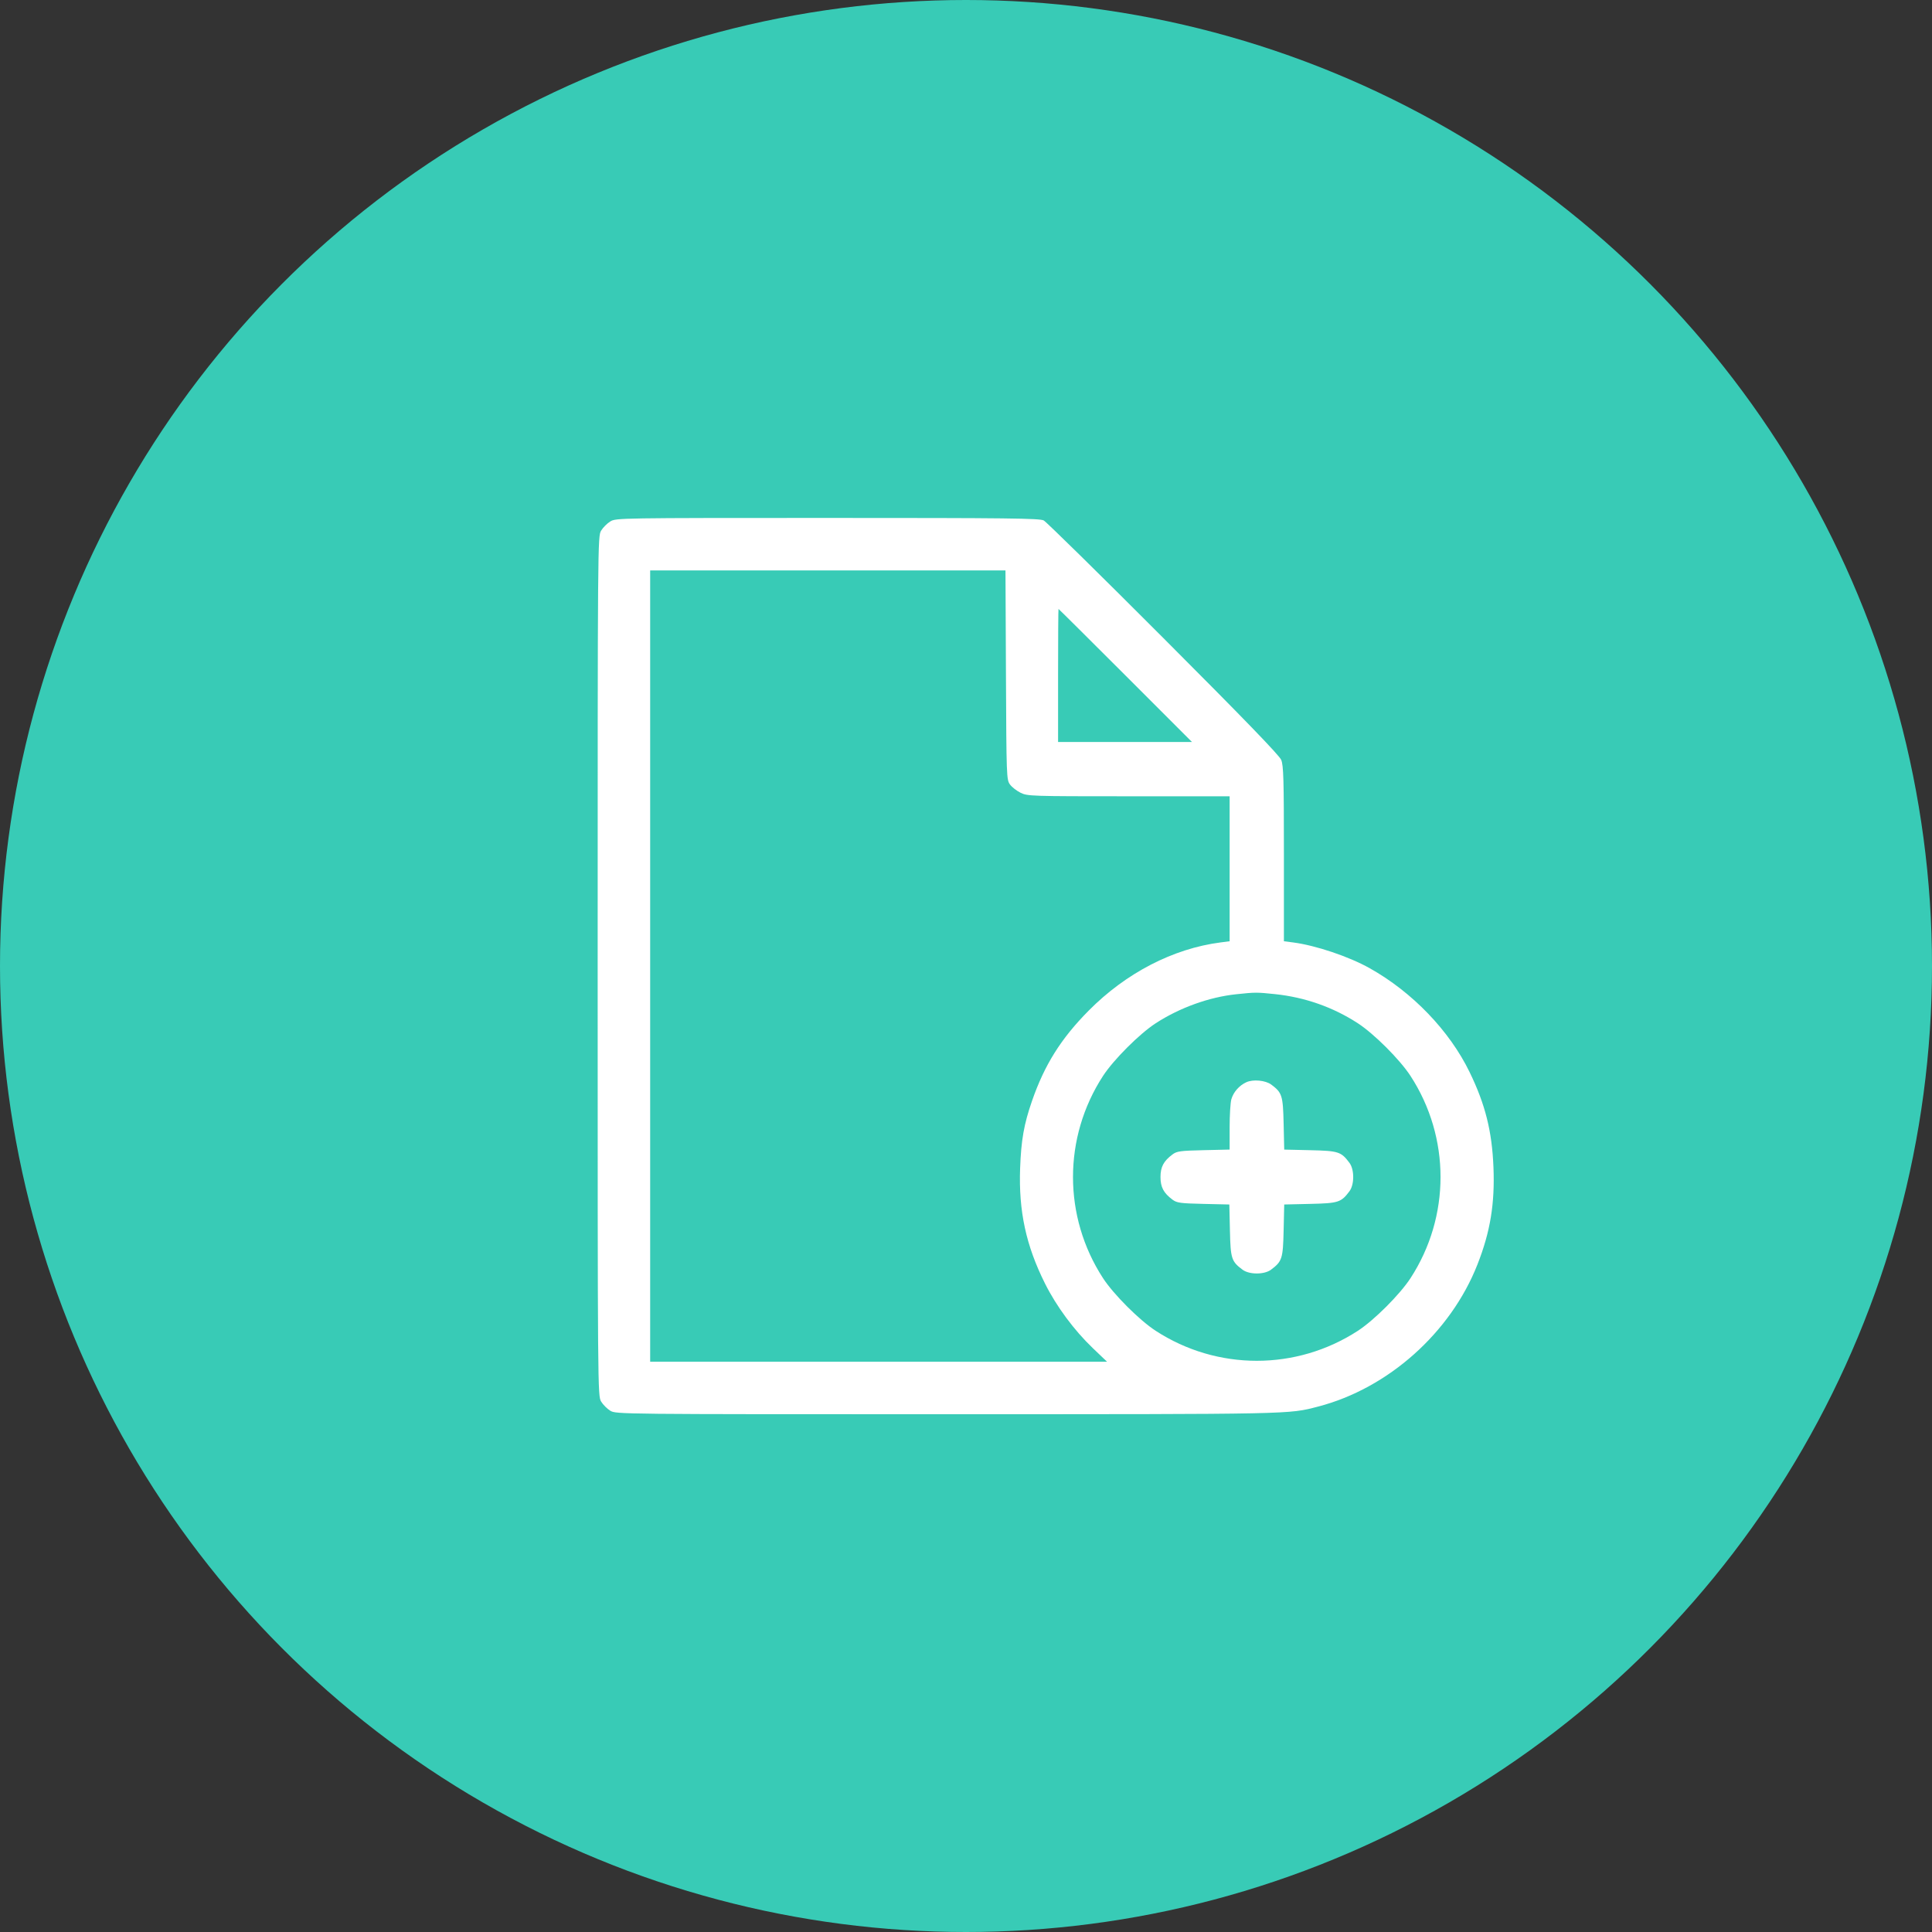
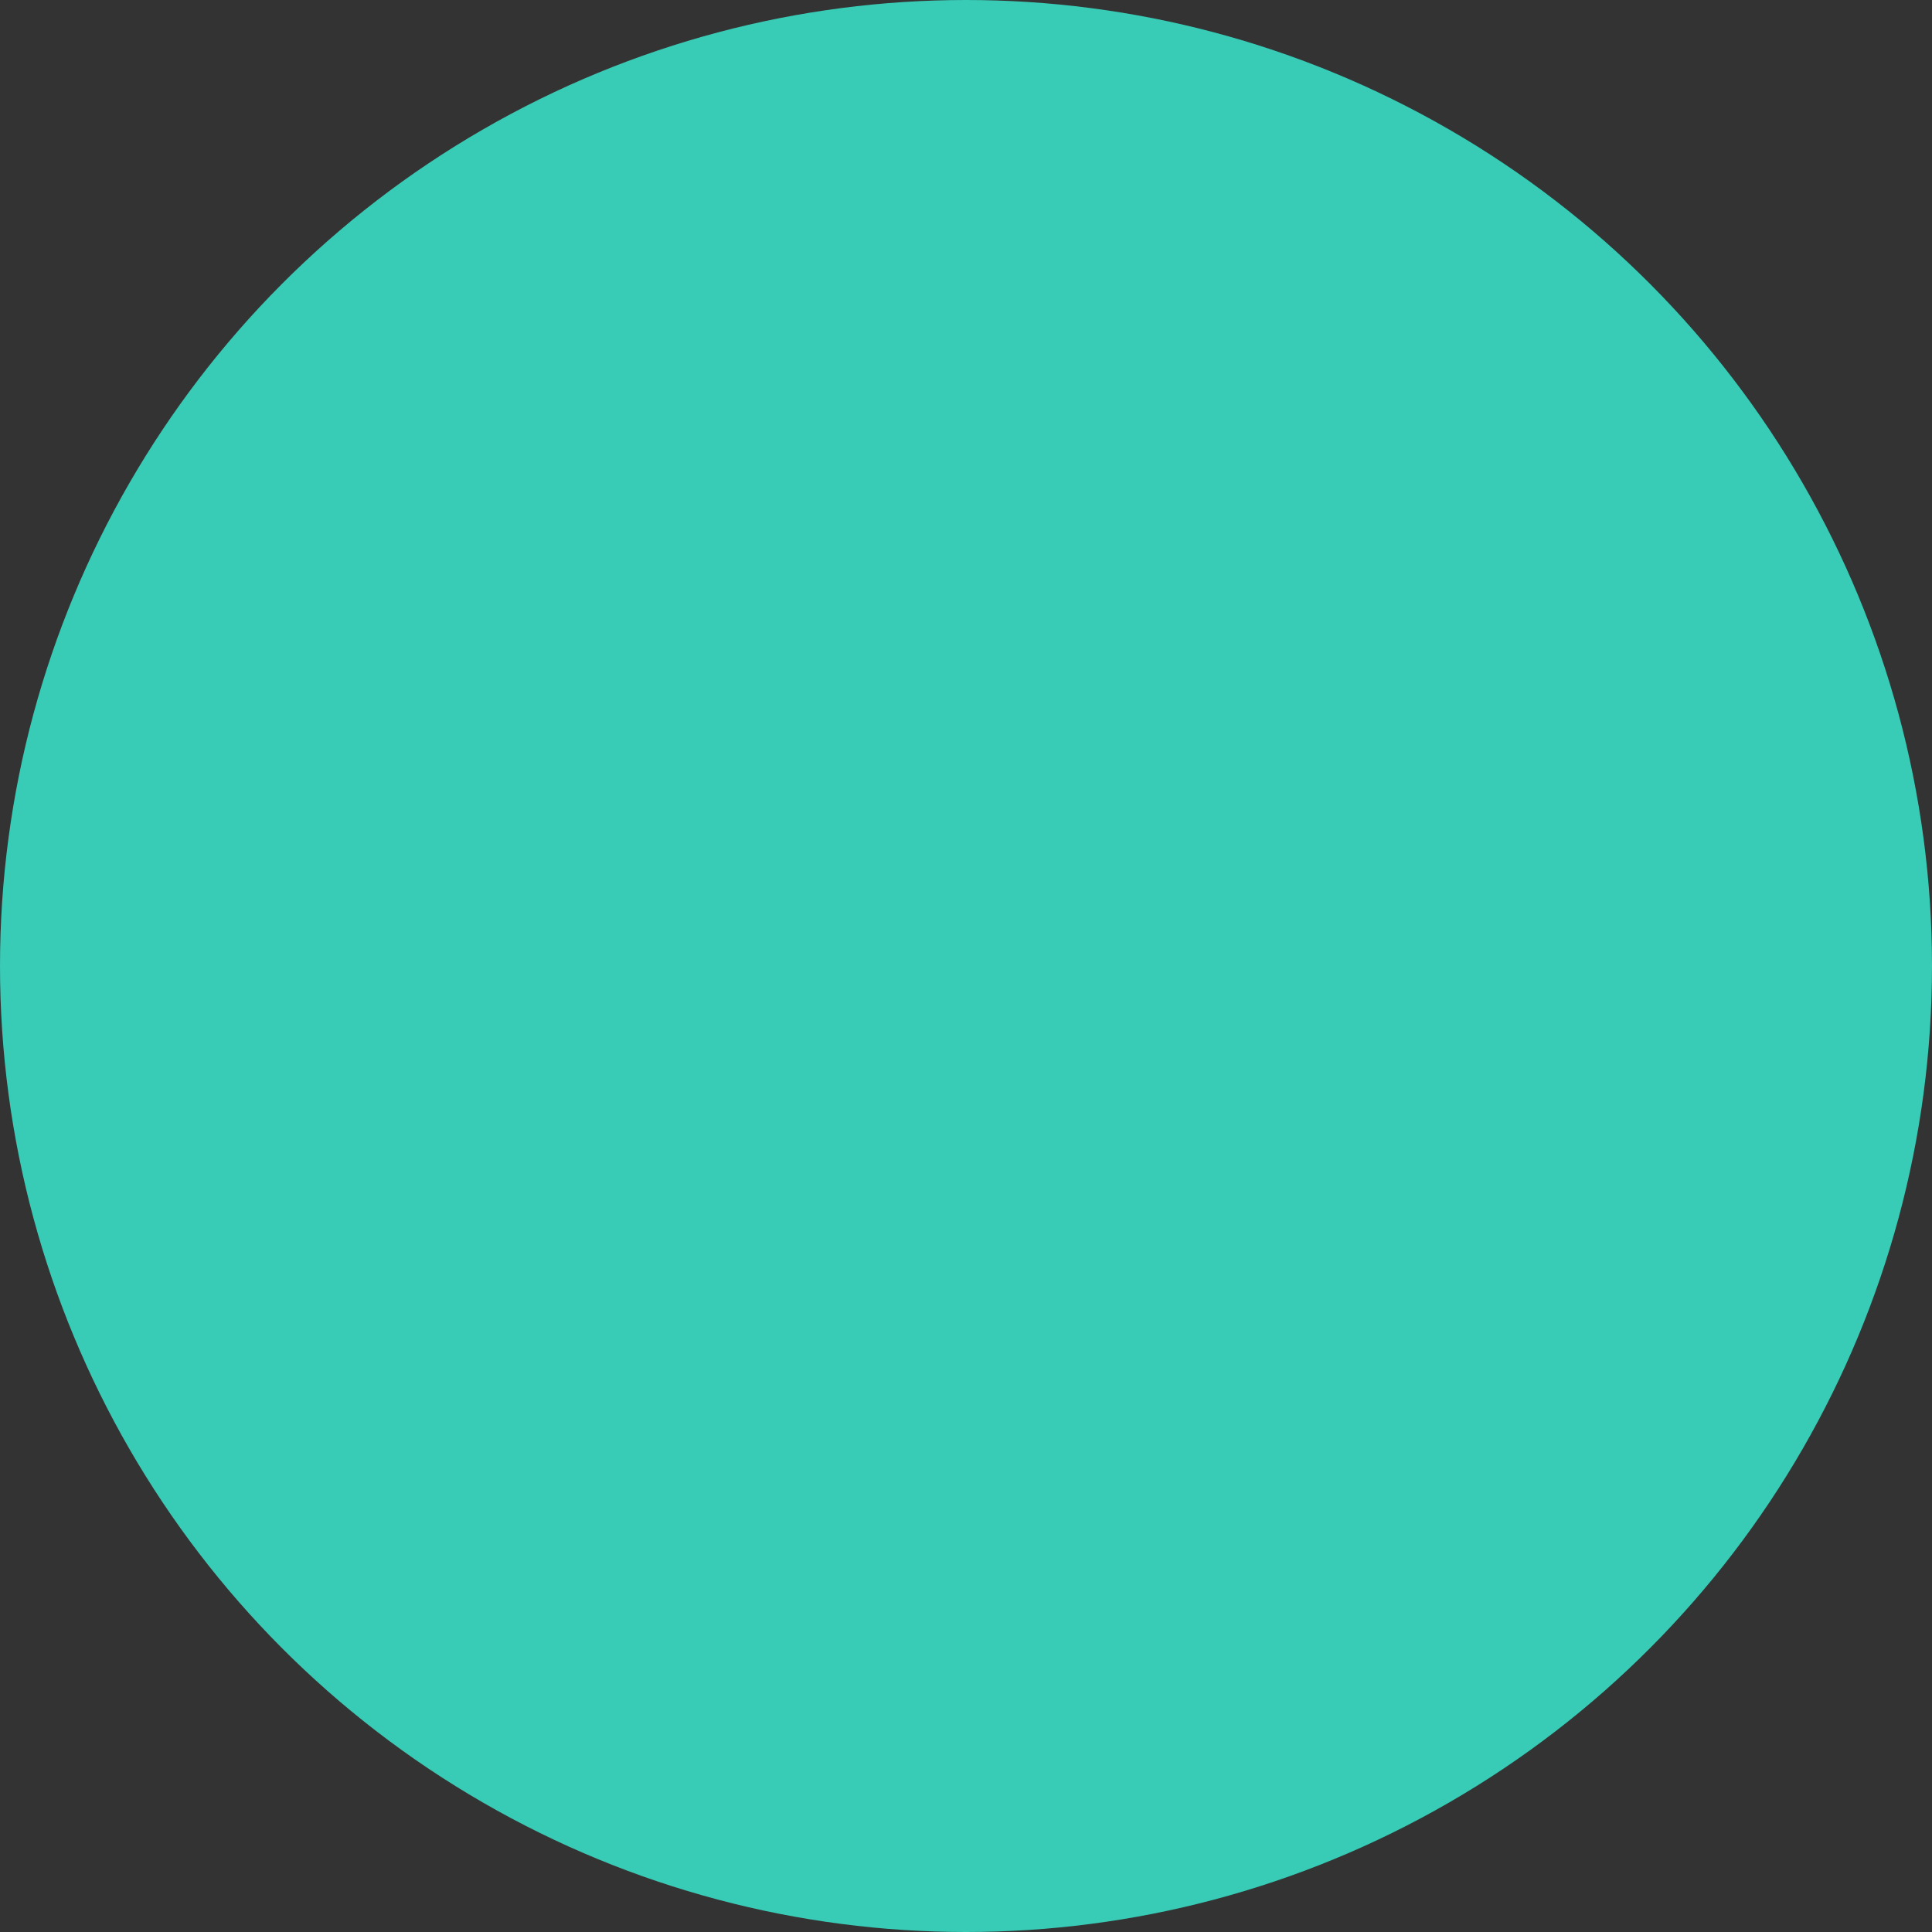
<svg xmlns="http://www.w3.org/2000/svg" width="97" height="97" viewBox="0 0 97 97" fill="none">
  <rect x="0" y="0" width="97" height="97" fill="#333333" stroke="none" />
  <circle cx="48.5" cy="48.5" r="48.5" fill="#38CBB6" />
-   <path fill-rule="evenodd" clip-rule="evenodd" d="M30.643 26.179C30.485 26.275 30.278 26.482 30.182 26.64C30.009 26.924 30.007 27.128 30.007 48.505C30.007 69.881 30.009 70.085 30.182 70.369C30.278 70.527 30.485 70.734 30.643 70.83C30.926 71.003 31.119 71.005 47.541 71.004C65.04 71.002 64.678 71.01 66.178 70.62C69.695 69.707 72.832 66.91 74.178 63.487C74.824 61.845 75.056 60.431 74.982 58.602C74.909 56.793 74.571 55.446 73.783 53.825C72.776 51.752 70.908 49.809 68.768 48.611C67.721 48.024 66.056 47.464 64.923 47.317L64.461 47.258V42.868C64.461 39.123 64.441 38.431 64.326 38.152C64.232 37.924 62.442 36.073 58.415 32.041C55.239 28.859 52.532 26.199 52.402 26.13C52.2 26.022 50.604 26.004 41.547 26.004C31.107 26.004 30.924 26.007 30.643 26.179ZM50.506 33.892C50.529 38.985 50.535 39.151 50.706 39.384C50.802 39.517 51.042 39.704 51.239 39.802C51.584 39.973 51.761 39.979 56.666 39.979H61.736V43.618V47.258L61.275 47.317C58.9 47.625 56.535 48.848 54.661 50.739C53.272 52.14 52.441 53.463 51.814 55.275C51.408 56.447 51.269 57.238 51.217 58.656C51.139 60.803 51.511 62.53 52.464 64.437C53.041 65.592 53.923 66.784 54.87 67.689L55.582 68.369H44.113H32.643V48.505V28.64H41.563H50.482L50.506 33.892ZM56.507 33.914L59.846 37.254H56.484H53.123V33.914C53.123 32.077 53.133 30.574 53.145 30.574C53.157 30.574 54.67 32.077 56.507 33.914ZM64.022 49.913C65.521 50.071 66.931 50.567 68.175 51.376C68.992 51.908 70.287 53.203 70.818 54.02C72.827 57.109 72.827 61.083 70.818 64.172C70.287 64.989 68.992 66.284 68.175 66.815C65.086 68.824 61.112 68.824 58.023 66.815C57.206 66.284 55.911 64.989 55.379 64.172C53.37 61.083 53.37 57.109 55.379 54.02C55.911 53.203 57.206 51.908 58.023 51.376C59.22 50.598 60.703 50.062 62.06 49.919C63.032 49.816 63.092 49.816 64.022 49.913ZM62.571 54.337C62.214 54.502 61.926 54.831 61.822 55.192C61.775 55.356 61.736 55.992 61.736 56.604V57.717L60.424 57.747C59.264 57.774 59.084 57.798 58.87 57.959C58.421 58.294 58.265 58.588 58.265 59.096C58.265 59.604 58.421 59.898 58.87 60.233C59.084 60.393 59.264 60.418 60.416 60.444L61.721 60.474L61.751 61.778C61.783 63.197 61.826 63.331 62.386 63.749C62.722 64 63.476 64 63.812 63.749C64.371 63.331 64.415 63.197 64.447 61.778L64.477 60.474L65.781 60.444C67.2 60.412 67.334 60.368 67.752 59.809C68.003 59.473 68.003 58.719 67.752 58.383C67.334 57.823 67.2 57.78 65.781 57.748L64.477 57.718L64.447 56.413C64.415 55.002 64.37 54.859 63.828 54.455C63.538 54.238 62.912 54.179 62.571 54.337Z" fill="white" />
</svg>